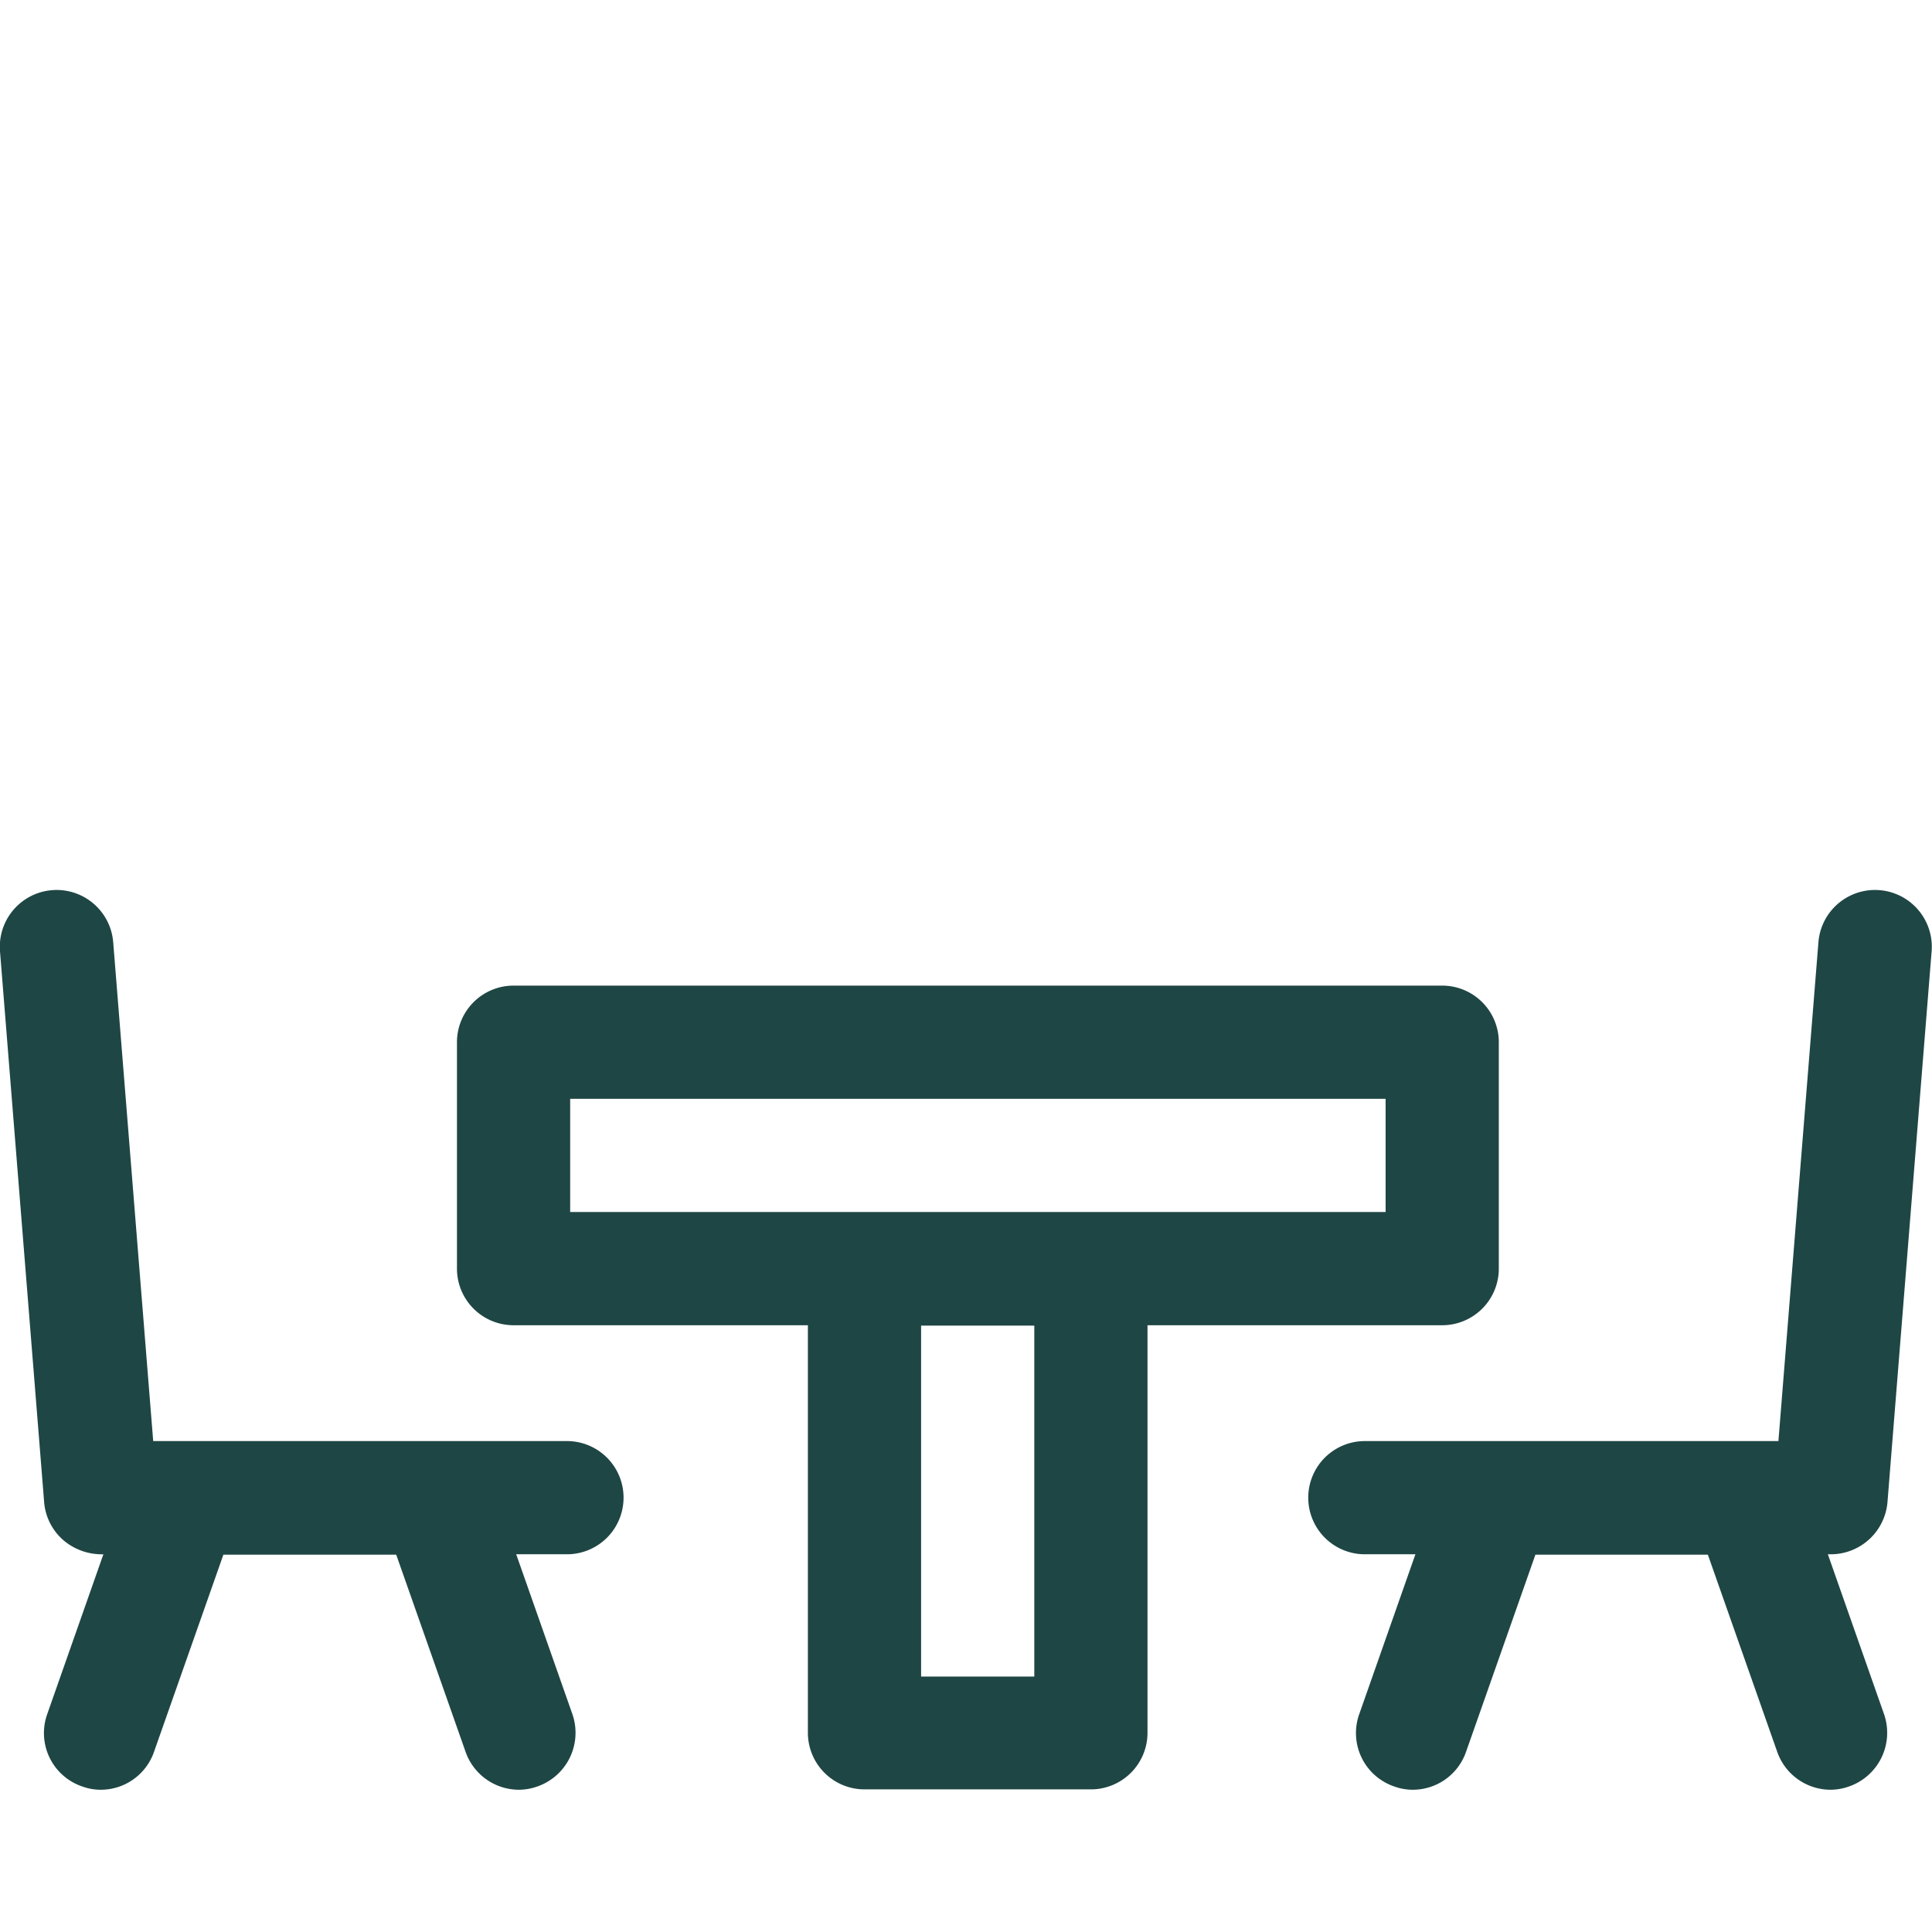
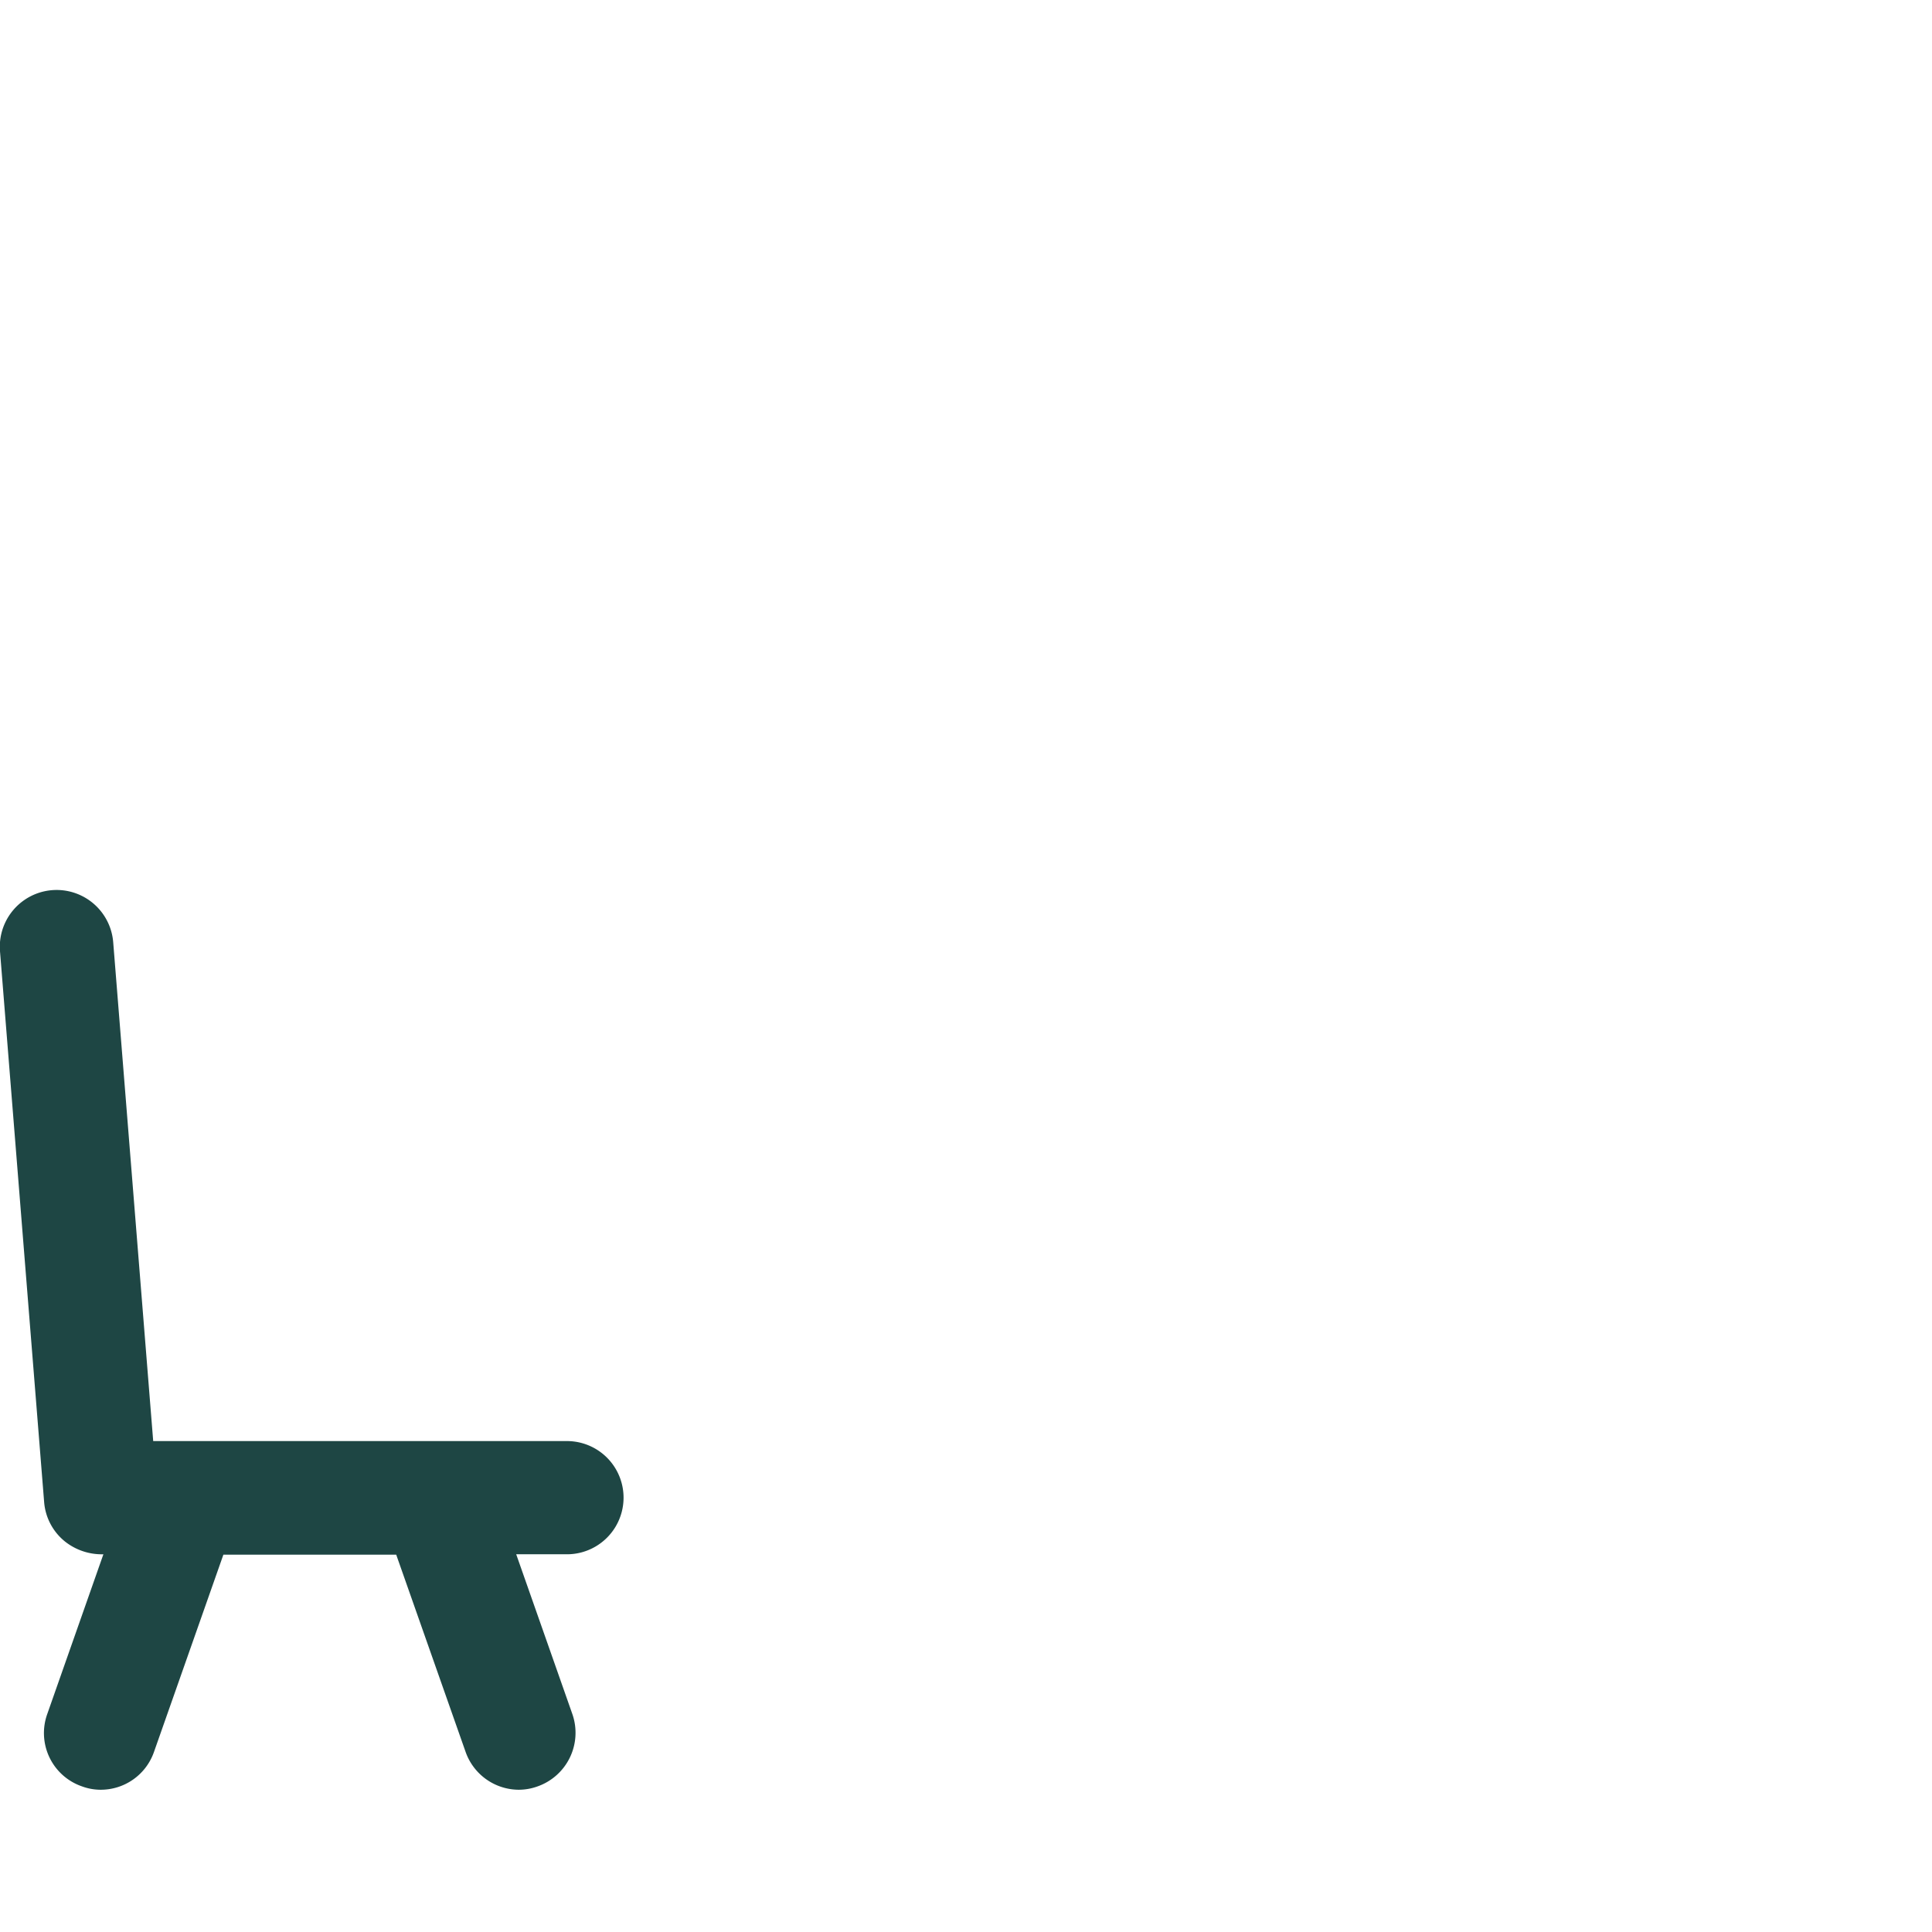
<svg xmlns="http://www.w3.org/2000/svg" id="レイヤー_1" data-name="レイヤー 1" width="512" height="512" viewBox="0 0 512 512">
  <defs>
    <style>.cls-1{fill:#1e4644;}</style>
  </defs>
  <title>icon-meeting</title>
-   <path class="cls-1" d="M382.2,351.2a15,15,0,0,0,15-15v-60a15,15,0,0,0-15-15H136.1a15,15,0,0,0-15,15v60a15,15,0,0,0,15,15h78v108a15,15,0,0,0,15,15h60a15,15,0,0,0,15-15v-108Zm-231.1-60H367.2v30H151.1Zm123,153.1h-30v-93h30Z" />
-   <path class="cls-1" d="M485.3,411.9a15.09,15.09,0,0,0,14.9-13.8l11.7-146a15,15,0,1,0-30-2.4L471.3,381.9H361.7a15,15,0,1,0,0,30h13.4l-14.9,42.4a14.94,14.94,0,0,0,9.2,19.1,14.26,14.26,0,0,0,5,.9,14.93,14.93,0,0,0,14.1-10L406.9,412h45.7L471,464.3a15,15,0,0,0,14.1,10,14.68,14.68,0,0,0,5-.9,15.06,15.06,0,0,0,9.2-19.1l-14.9-42.4Z" />
  <path class="cls-1" d="M150.3,381.9H40.6L30,249.7a15,15,0,0,0-30,2.4l11.7,146a14.92,14.92,0,0,0,5.5,10.4,15.71,15.71,0,0,0,10.2,3.4L12.5,454.3a14.94,14.94,0,0,0,9.2,19.1,14.26,14.26,0,0,0,5,.9,14.93,14.93,0,0,0,14.1-10L59.2,412H105l18.4,52.3a15,15,0,0,0,14.1,10,14.68,14.68,0,0,0,5-.9,15.06,15.06,0,0,0,9.2-19.1l-14.9-42.4h13.4a15,15,0,0,0,.1-30Z" />
</svg>